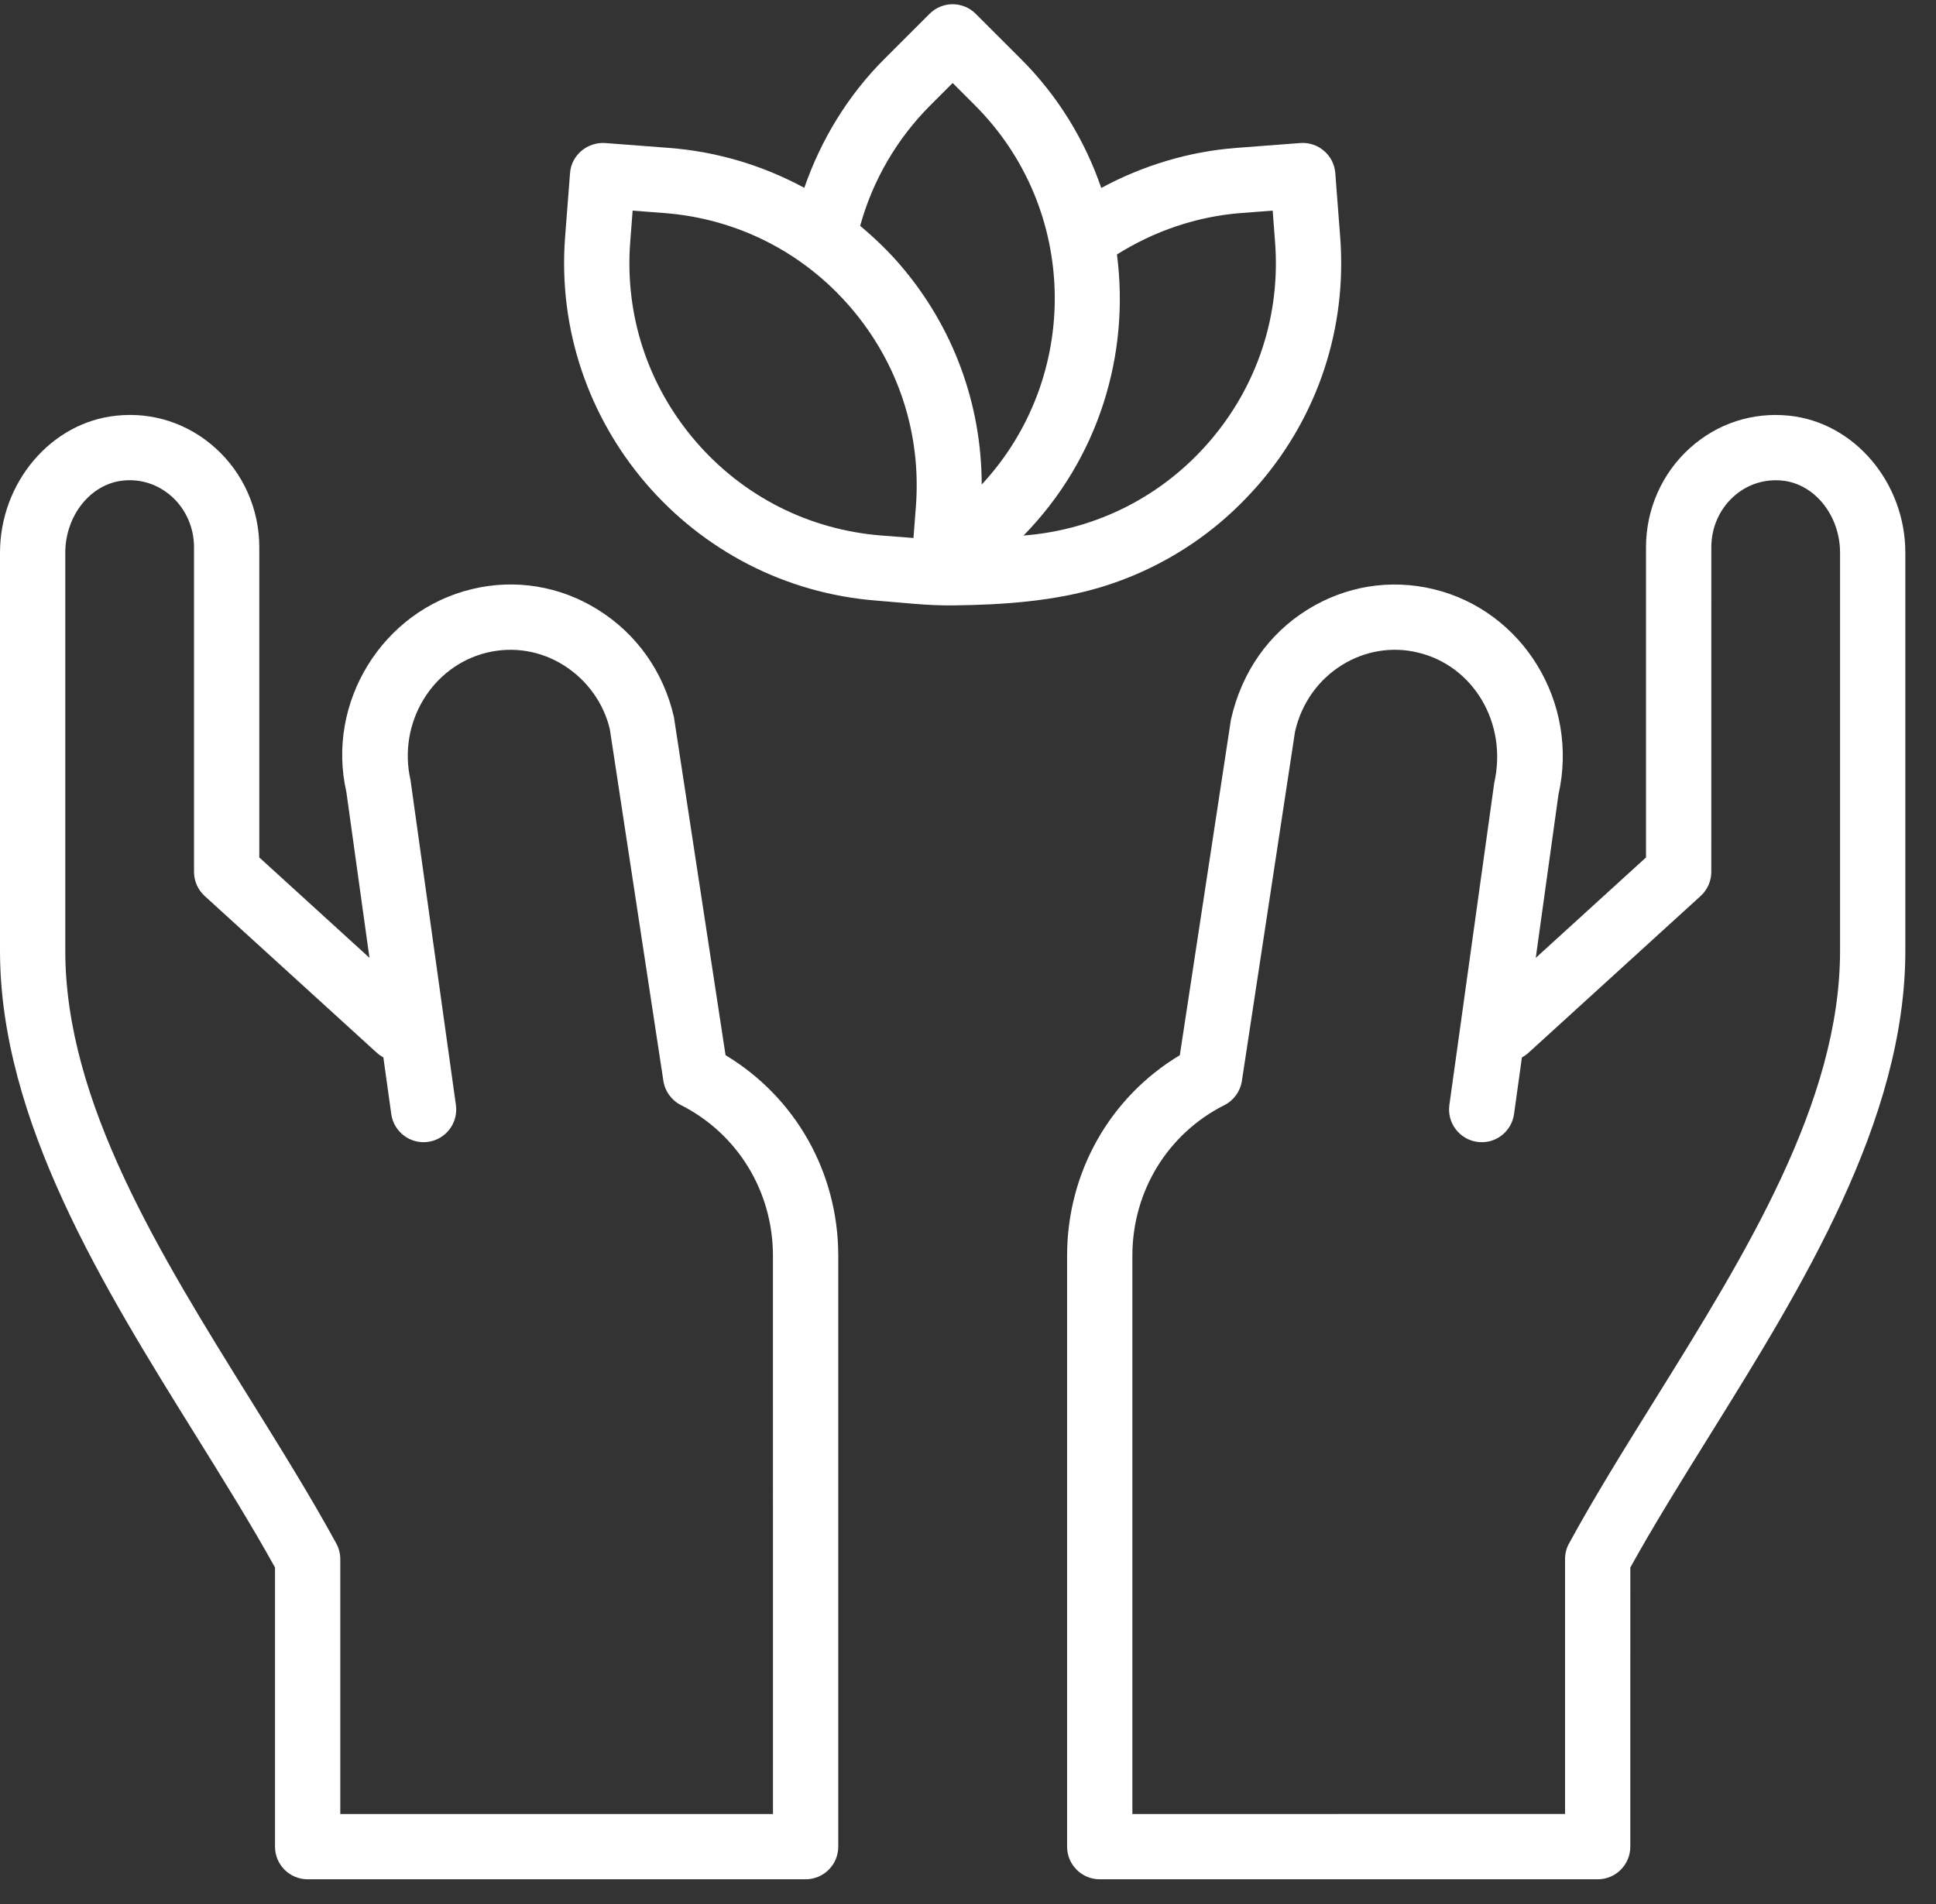
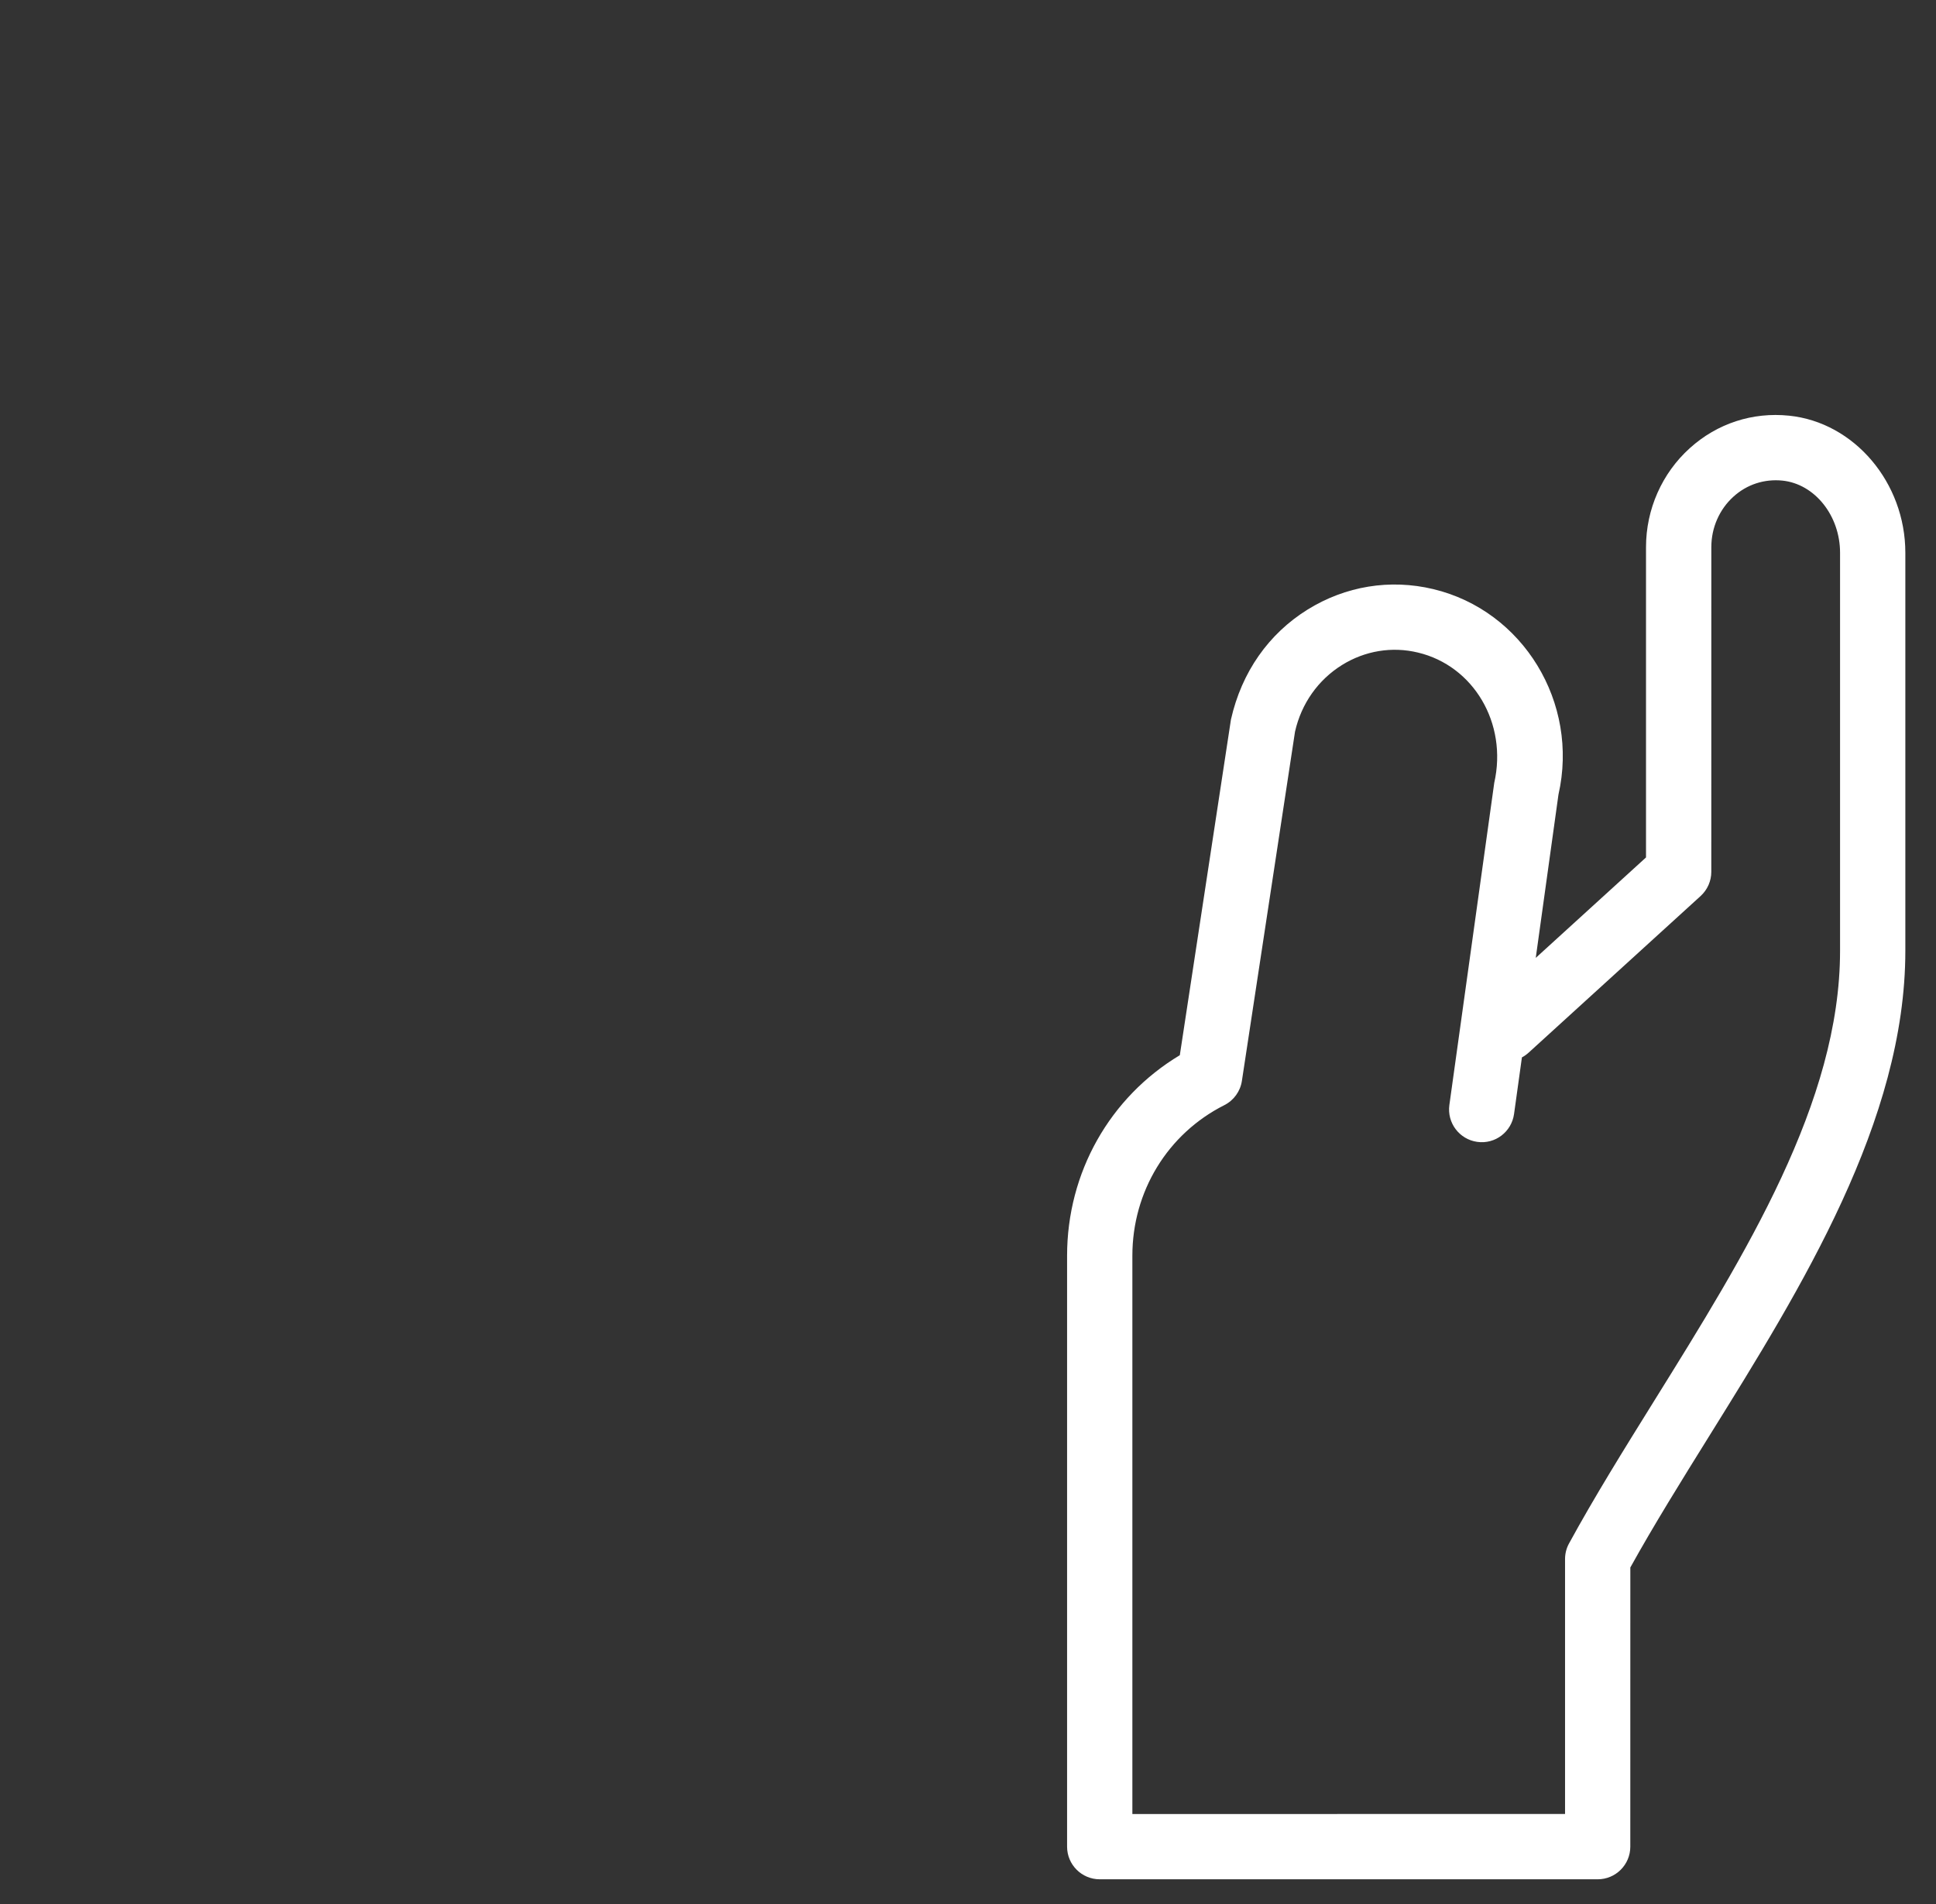
<svg xmlns="http://www.w3.org/2000/svg" width="61" height="60" viewBox="0 0 61 60" fill="none">
  <rect x="0" y="0" width="61" height="60" fill="#333333" stroke="none" />
  <path d="M56.37 13.099C55.219 12.98 54.104 13.344 53.242 14.123C52.366 14.913 51.863 16.05 51.863 17.241V27.02L48.389 30.185L49.104 25.041C49.762 22.146 47.991 19.241 45.159 18.564C43.795 18.238 42.395 18.468 41.2 19.209C39.976 19.97 39.123 21.175 38.785 22.674L37.174 33.252C34.969 34.575 33.622 36.949 33.622 39.572V58.193C33.622 58.761 34.083 59.221 34.651 59.221H50.34C50.908 59.221 51.368 58.761 51.368 58.193L51.369 49.395C52.114 48.052 52.97 46.675 53.874 45.222C56.761 40.579 60.034 35.316 60.034 29.962V17.42C60.034 15.207 58.425 13.309 56.37 13.099L56.37 13.099ZM57.977 29.962C57.977 34.728 55.003 39.511 52.126 44.135C51.156 45.695 50.239 47.169 49.438 48.637C49.354 48.789 49.312 48.958 49.312 49.13V57.163L35.679 57.164V39.571C35.679 37.546 36.789 35.727 38.578 34.825C38.875 34.675 39.081 34.389 39.13 34.061L40.804 23.055C41.005 22.17 41.532 21.424 42.286 20.955C43.01 20.506 43.861 20.366 44.679 20.564C46.422 20.98 47.507 22.784 47.081 24.67L45.667 34.822C45.59 35.385 45.982 35.904 46.544 35.983C47.111 36.064 47.626 35.667 47.705 35.106L47.953 33.321C48.028 33.281 48.098 33.231 48.164 33.172L53.584 28.235C53.798 28.039 53.92 27.763 53.92 27.474L53.921 17.24C53.921 16.63 54.175 16.05 54.62 15.649C55.044 15.265 55.592 15.088 56.16 15.145C57.179 15.249 57.977 16.248 57.977 17.419L57.977 29.962Z" fill="white" />
-   <path d="M22.861 33.251L21.235 22.6C20.911 21.174 20.058 19.97 18.833 19.209C17.641 18.466 16.233 18.236 14.875 18.563C12.041 19.241 10.271 22.146 10.913 24.955L11.641 30.183L8.17 27.02L8.17 17.241C8.17 16.049 7.668 14.913 6.792 14.123C5.929 13.343 4.815 12.977 3.665 13.099C1.61 13.309 0 15.207 0 17.42V29.963C0 35.315 3.273 40.578 6.16 45.22C7.063 46.673 7.92 48.05 8.665 49.395V58.193C8.665 58.76 9.125 59.221 9.693 59.221H25.384C25.952 59.221 26.412 58.76 26.412 58.193L26.412 39.571C26.412 36.949 25.064 34.576 22.86 33.251L22.861 33.251ZM24.355 57.165H10.722V49.132C10.722 48.959 10.678 48.791 10.596 48.639C9.795 47.171 8.878 45.697 7.907 44.135C5.031 39.51 2.057 34.727 2.057 29.962V17.42C2.057 16.248 2.855 15.249 3.874 15.145C4.437 15.083 4.988 15.265 5.414 15.649C5.858 16.05 6.113 16.63 6.113 17.241V27.474C6.113 27.764 6.235 28.04 6.449 28.235L11.869 33.172C11.934 33.231 12.005 33.281 12.079 33.319L12.328 35.106C12.406 35.669 12.927 36.062 13.488 35.983C14.051 35.904 14.443 35.384 14.365 34.822L12.935 24.584C12.525 22.784 13.61 20.979 15.354 20.563C16.176 20.368 17.024 20.506 17.747 20.955C18.501 21.424 19.027 22.17 19.215 22.982L20.902 34.061C20.952 34.389 21.158 34.674 21.455 34.824C23.242 35.727 24.354 37.546 24.354 39.571L24.355 57.165Z" fill="white" />
-   <path d="M39.685 15.235C41.543 13.071 42.444 10.312 42.227 7.47L42.073 5.454C42.03 4.888 41.532 4.464 40.968 4.507L38.953 4.661C37.455 4.776 36.009 5.215 34.699 5.923C34.188 4.44 33.354 3.045 32.173 1.864L30.743 0.435C30.341 0.033 29.691 0.033 29.289 0.435L27.859 1.864C26.716 3.007 25.868 4.403 25.342 5.919C24.04 5.215 22.599 4.777 21.079 4.661L19.064 4.507C18.505 4.472 18.003 4.887 17.961 5.454L17.805 7.47C17.356 13.339 21.766 18.48 27.635 18.928C28.428 18.989 29.204 19.086 30.003 19.078C31.574 19.061 33.211 18.954 34.722 18.492C36.078 18.078 37.344 17.39 38.429 16.479C38.881 16.099 39.299 15.681 39.685 15.235L39.685 15.235ZM29.314 3.318L30.016 2.616L30.719 3.318C34.002 6.602 34.068 11.894 30.932 15.269C30.928 12.731 30.038 10.301 28.368 8.354C27.978 7.9 27.551 7.493 27.102 7.117C27.496 5.687 28.259 4.373 29.314 3.318L29.314 3.318ZM28.858 15.963L28.782 16.953L27.793 16.877C25.497 16.701 23.408 15.643 21.909 13.896C20.41 12.148 19.681 9.923 19.857 7.628L19.933 6.637L20.923 6.713C23.219 6.888 25.308 7.947 26.806 9.694C28.305 11.441 29.034 13.667 28.858 15.963L28.858 15.963ZM32.25 16.876C34.627 14.447 35.603 11.161 35.193 8.019C36.371 7.279 37.711 6.82 39.11 6.713L40.1 6.637L40.175 7.627C40.352 9.922 39.623 12.148 38.123 13.896C36.627 15.64 34.541 16.698 32.249 16.876L32.25 16.876Z" fill="white" />
</svg>